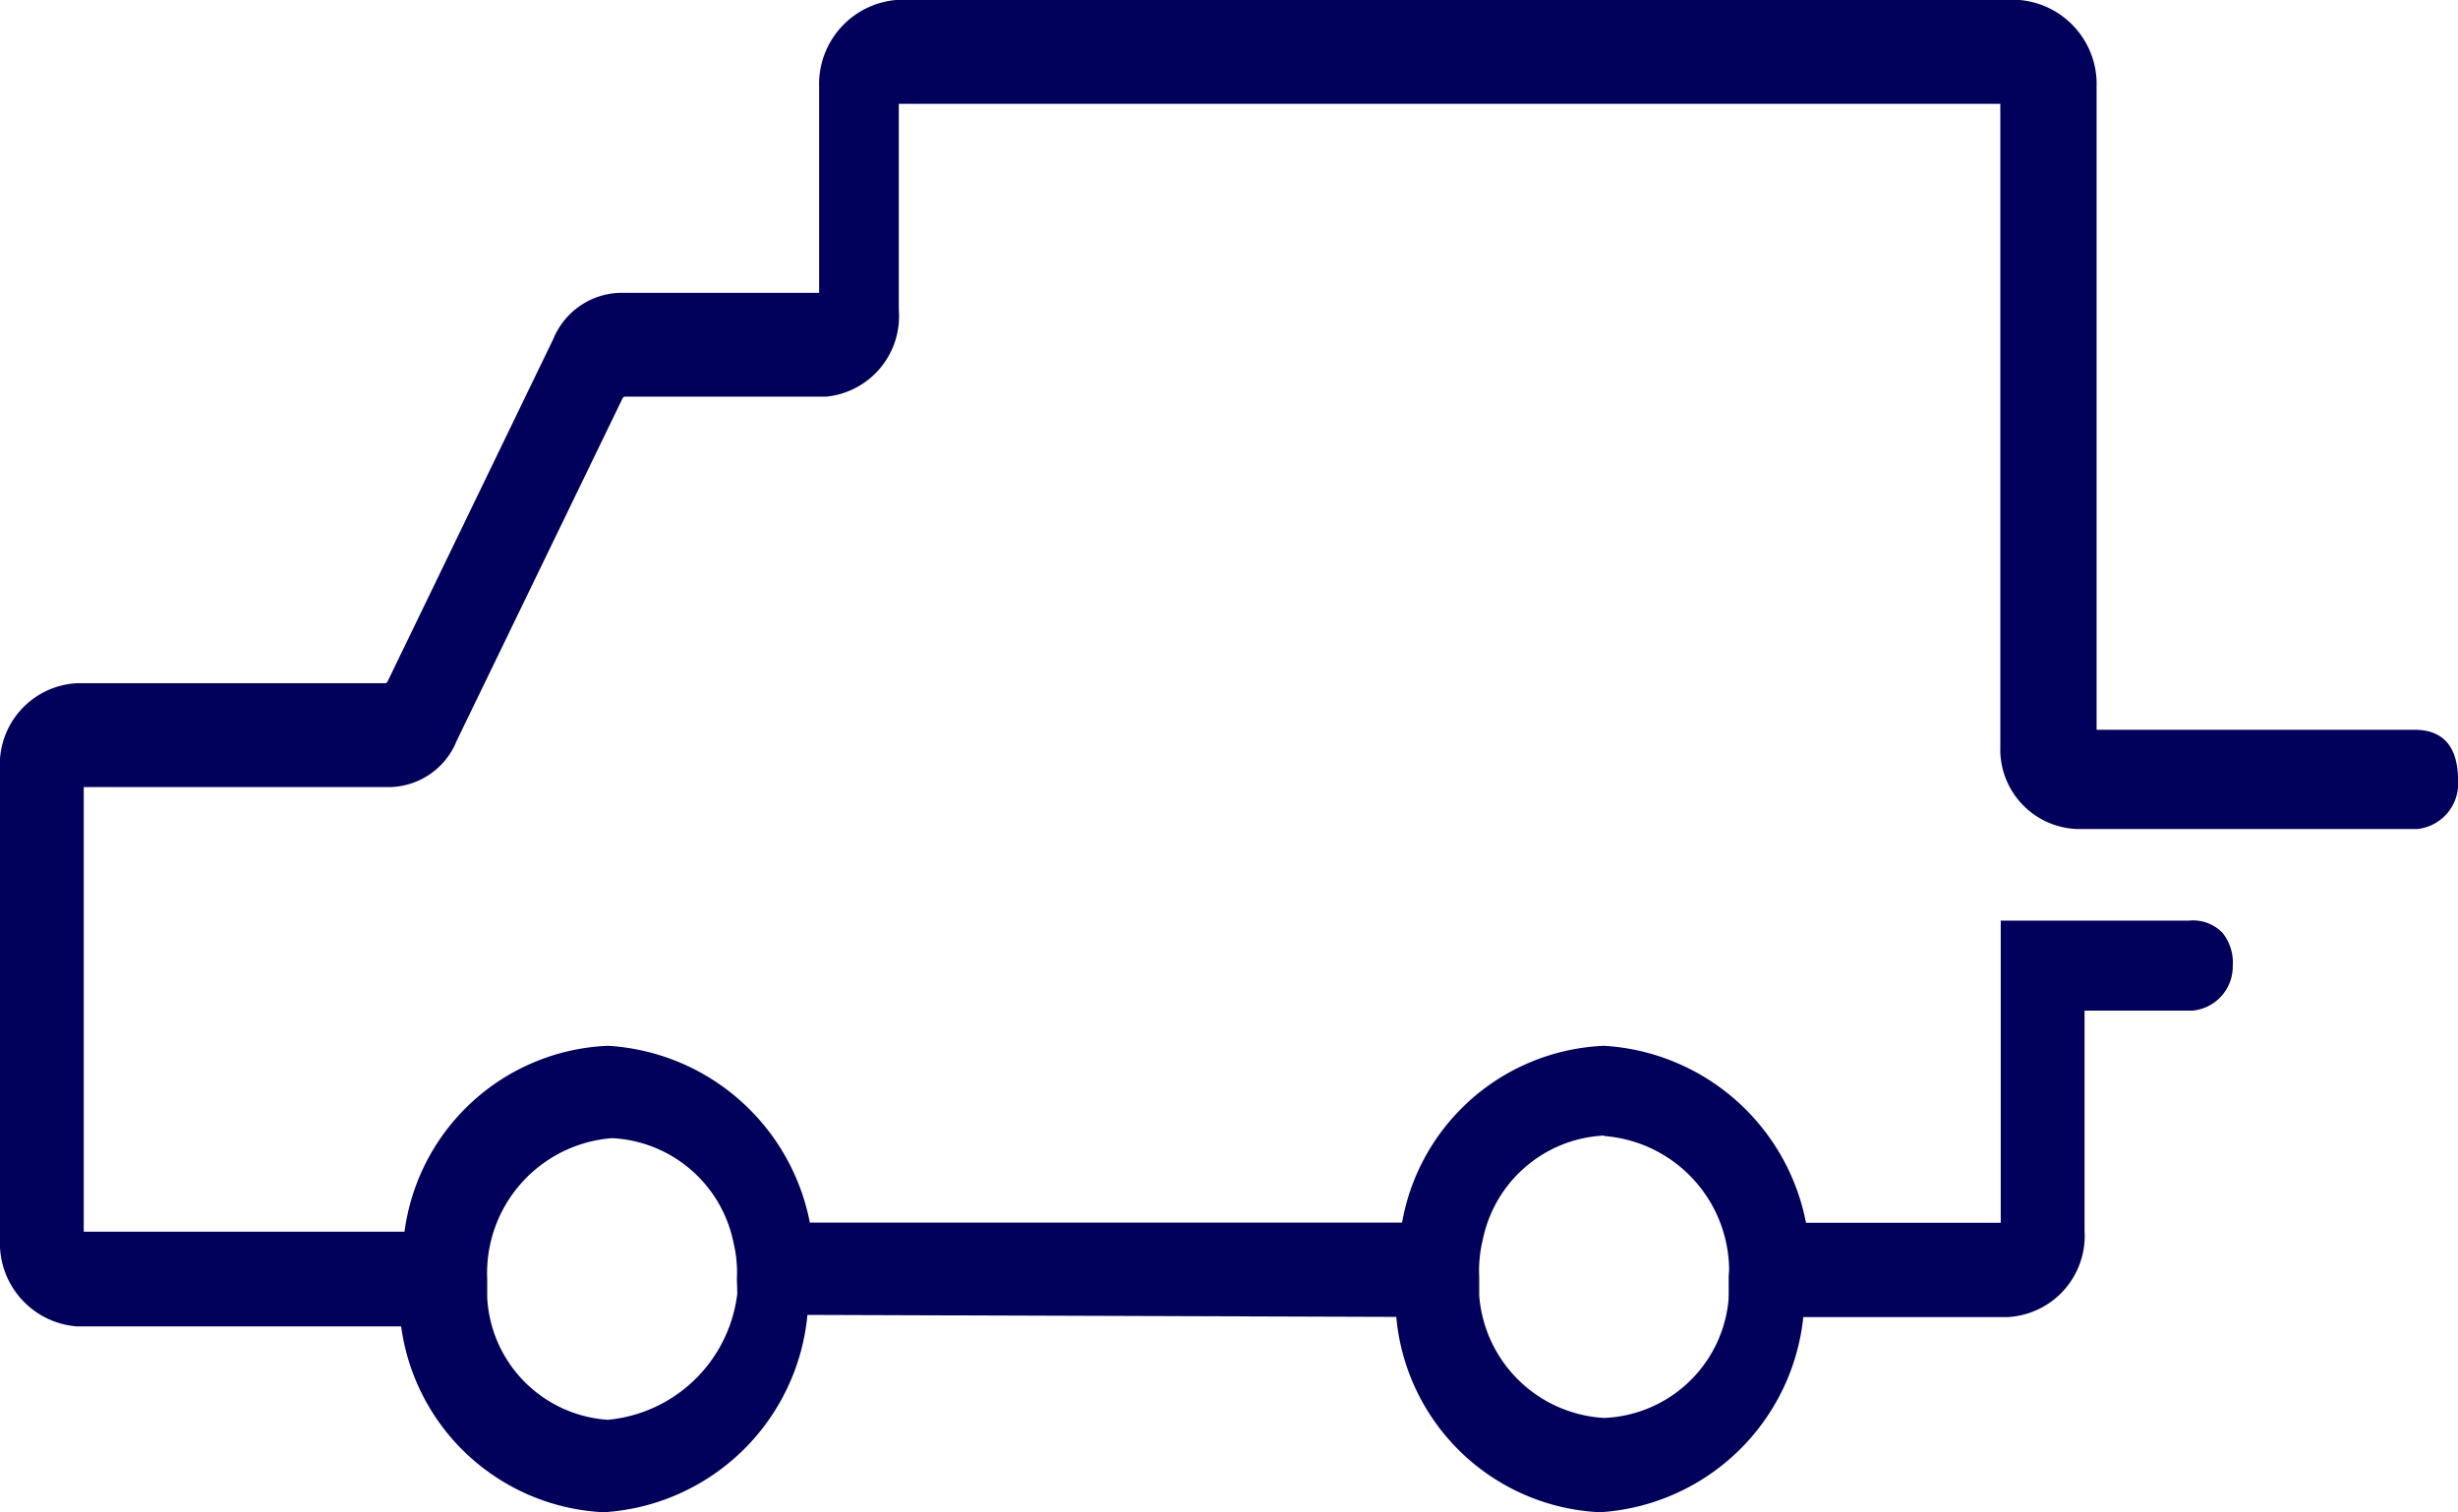
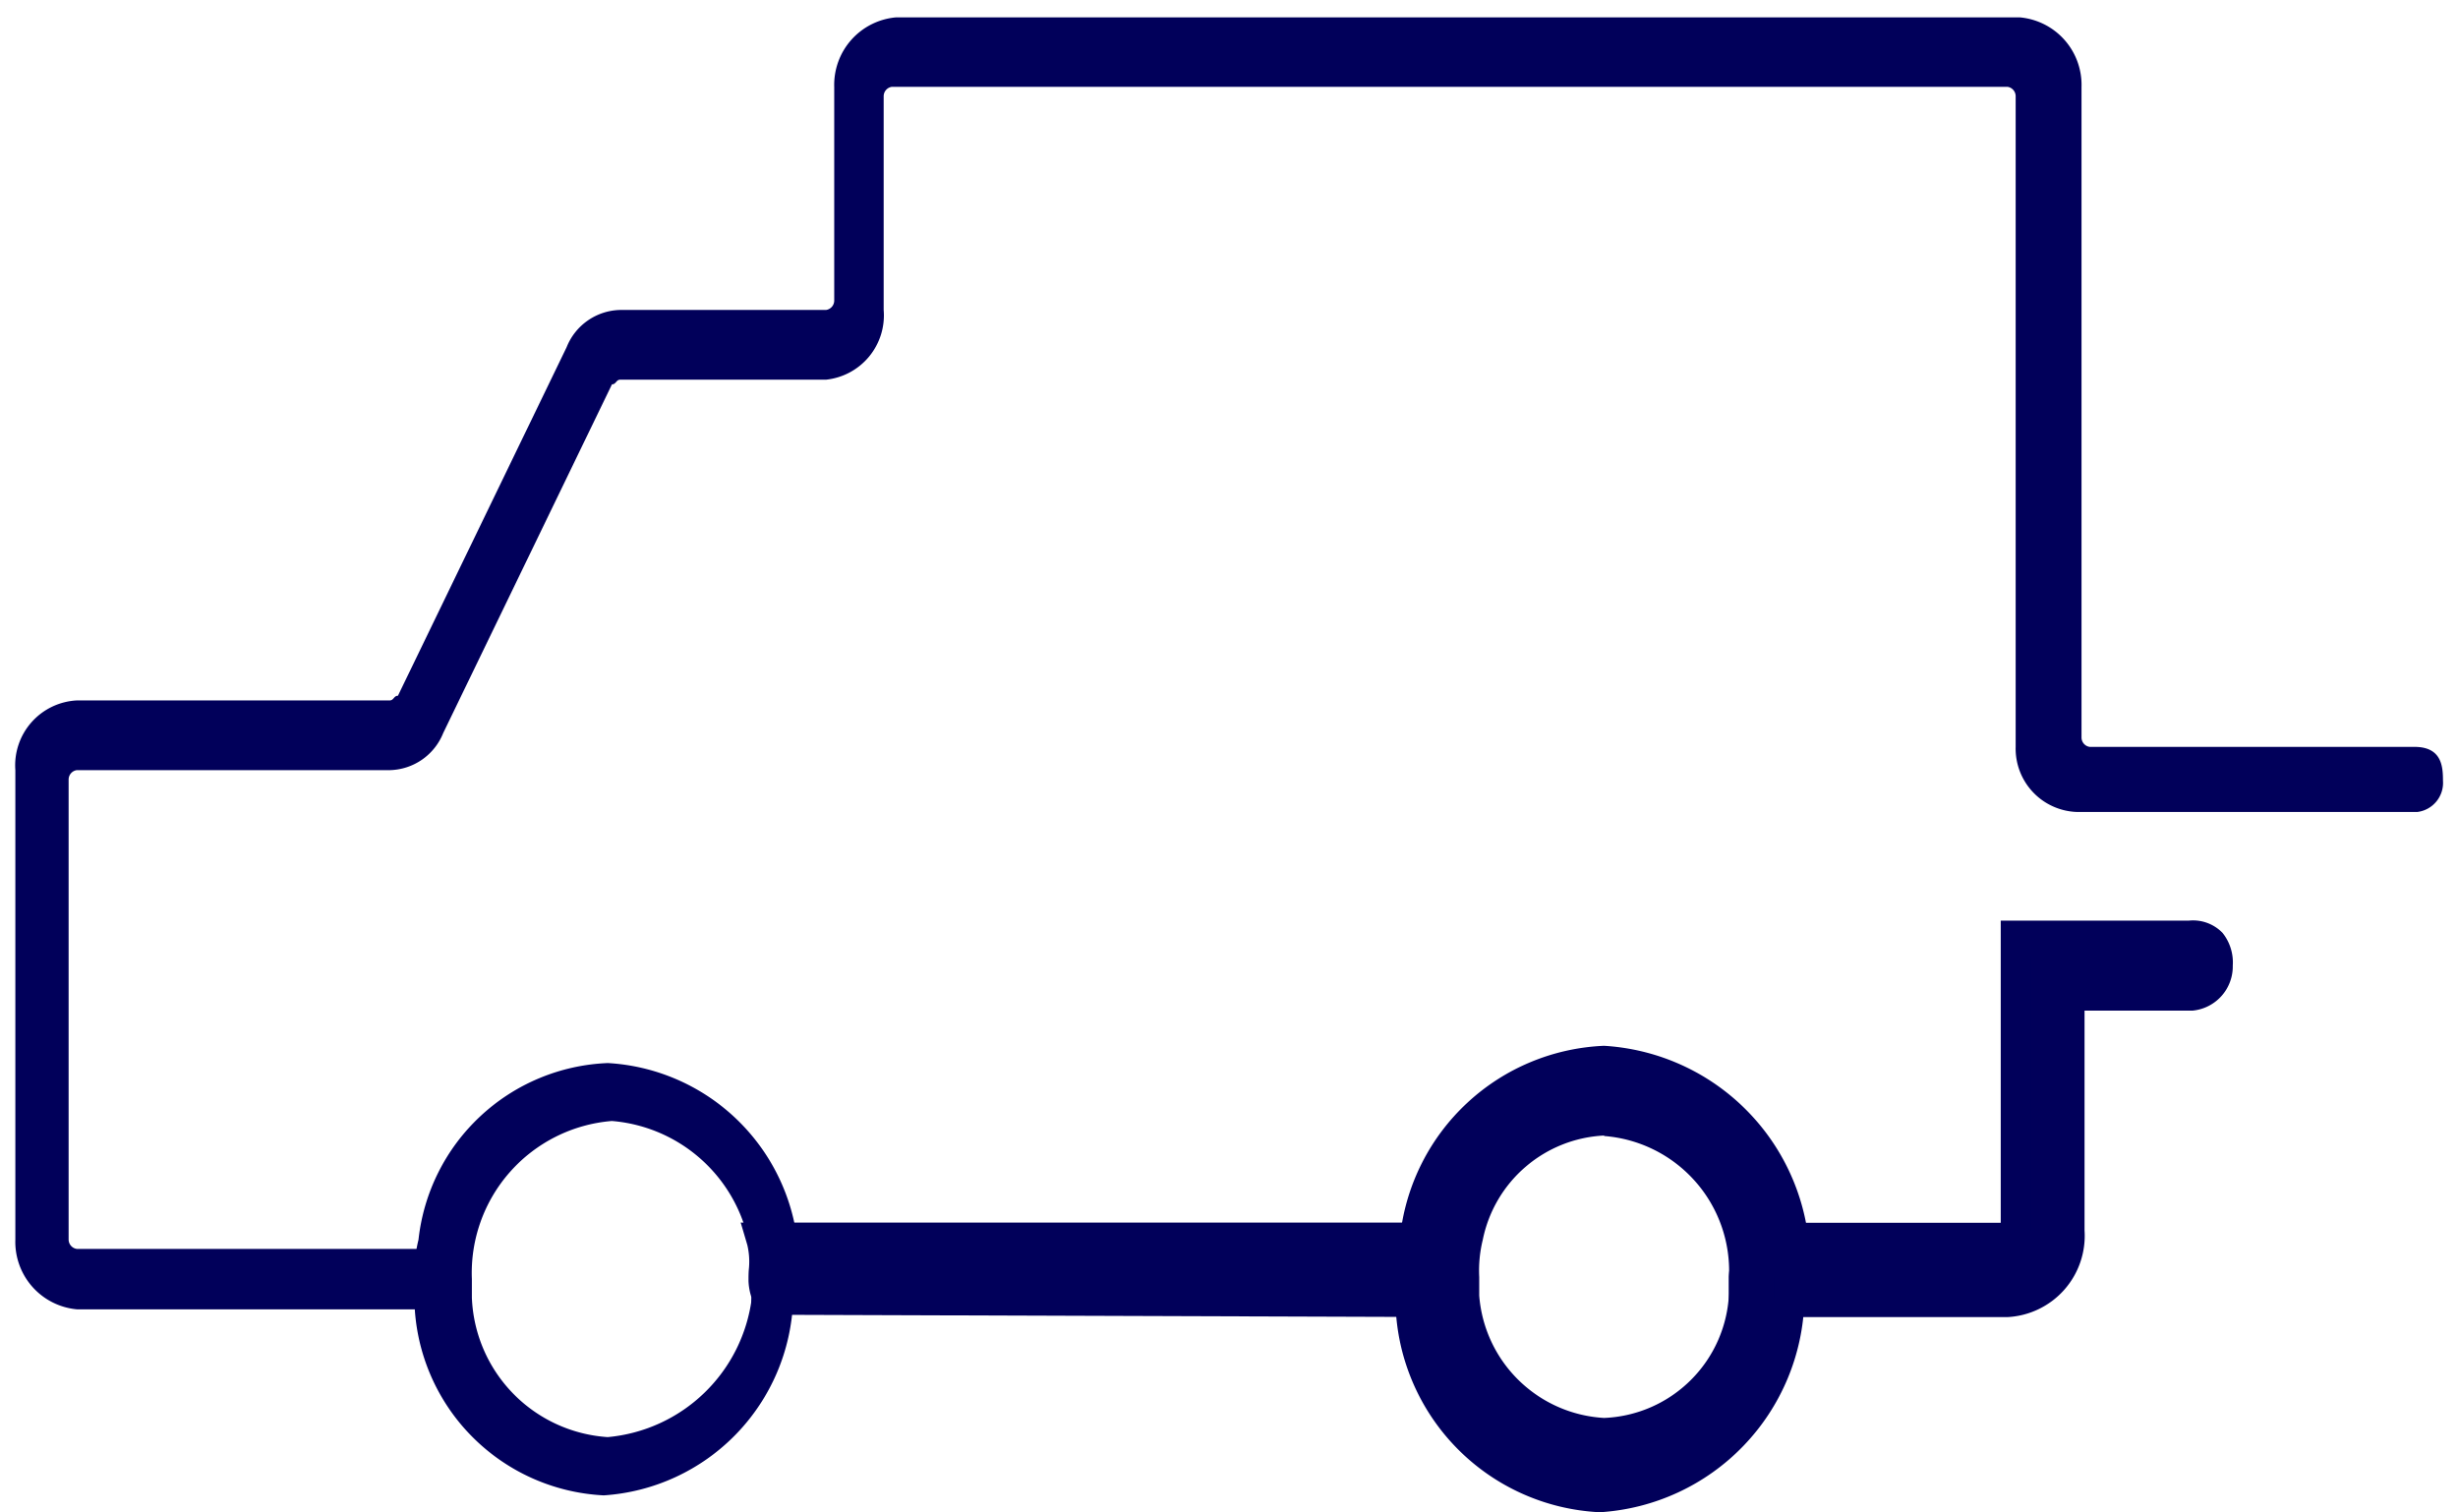
<svg xmlns="http://www.w3.org/2000/svg" id="Group_134" data-name="Group 134" width="46.283" height="28.478" viewBox="0 0 46.283 28.478">
  <g id="Group_42" data-name="Group 42" transform="translate(0)">
    <g id="Group_37" data-name="Group 37" transform="translate(13.945 23.021)">
      <path id="Path_188" data-name="Path 188" d="M27.953,69.482a2.445,2.445,0,0,0-.089.744c0,.088.04.306.04.394l-12.994-.044c0-.088-.054-.228-.054-.315a2.631,2.631,0,0,0-.036-.779Z" transform="translate(-14.422 -69.16)" fill="#01005a" />
      <path id="Path_189" data-name="Path 189" d="M28.237,71.015l-13.563-.046v-.32c0-.015-.01-.045-.018-.073a1.13,1.13,0,0,1-.036-.242c0-.073,0-.145.006-.216a1.37,1.37,0,0,0-.028-.461l-.125-.423H28.4l-.127.423a2.12,2.12,0,0,0-.074.642c0,.035.009.091.017.148.011.1.023.192.023.246Zm-13.048-.687,12.442.041c0-.028,0-.051,0-.071a3.649,3.649,0,0,1,.019-.422H15.2c0,.094,0,.185,0,.27C15.191,70.206,15.189,70.266,15.189,70.327Z" transform="translate(-14.471 -69.232)" fill="#01005a" />
    </g>
    <g id="Group_38" data-name="Group 38" transform="translate(32.553 17.33)">
      <path id="Path_190" data-name="Path 190" d="M39.962,65.586a.536.536,0,0,1-.465.525H37.172v4.465a1.224,1.224,0,0,1-1.162,1.313H31.049v-.438c0-.263.239-.438.162-.7h4.8a.179.179,0,0,0,.155-.175V65.061H39.42C39.837,65.057,39.962,65.236,39.962,65.586Z" transform="translate(-30.764 -64.738)" fill="#01005a" />
      <path id="Path_191" data-name="Path 191" d="M36.045,72.283H30.8v-.759a1.049,1.049,0,0,1,.125-.459.678.678,0,0,0,.052-.135l-.127-.423.4,0h4.669v-5.69h3.54a.773.773,0,0,1,.636.23.891.891,0,0,1,.193.616.836.836,0,0,1-.751.848h-2.04v4.14A1.533,1.533,0,0,1,36.045,72.283Zm-4.676-.644h4.676a.925.925,0,0,0,.878-.992V65.863h2.61a.239.239,0,0,0,.181-.2.3.3,0,0,0-.025-.16,1.394,1.394,0,0,0-.231-.044H36.485v5.192a.485.485,0,0,1-.44.5h-4.53a1.386,1.386,0,0,1-.088.219.574.574,0,0,0-.058.16Z" transform="translate(-30.799 -64.81)" fill="#01005a" />
    </g>
    <g id="Group_39" data-name="Group 39">
      <path id="Path_192" data-name="Path 192" d="M48.2,65.973a.553.553,0,0,1-.484.591h-6.4a1.194,1.194,0,0,1-1.162-1.225V53.083A.179.179,0,0,0,40,52.908H18.994a.179.179,0,0,0-.155.175V57.11a1.217,1.217,0,0,1-1.085,1.313H13.878c-.077,0-.077.088-.155.088l-3.177,6.565a1.111,1.111,0,0,1-1.007.7H3.647a.179.179,0,0,0-.155.175v8.666a.179.179,0,0,0,.155.175h7.225a2.7,2.7,0,0,0-.043.788c0,.088.022.263.022.35h-7.2a1.276,1.276,0,0,1-1.162-1.313V65.776a1.224,1.224,0,0,1,1.162-1.313H9.538c.077,0,.077-.088.155-.088l3.177-6.565a1.111,1.111,0,0,1,1.007-.7h3.876a.179.179,0,0,0,.155-.175V52.908A1.276,1.276,0,0,1,19.072,51.6h21.16a1.276,1.276,0,0,1,1.162,1.313V65.163a.179.179,0,0,0,.155.175h6.114C48.179,65.338,48.2,65.71,48.2,65.973Z" transform="translate(-2.2 -51.273)" fill="#01005a" />
-       <path id="Path_193" data-name="Path 193" d="M11.171,76.323H3.682a1.57,1.57,0,0,1-1.447-1.635V65.847a1.533,1.533,0,0,1,1.447-1.636H9.5c.009-.006.017-.014.028-.022l3.127-6.464a1.4,1.4,0,0,1,1.258-.866h3.746V52.98a1.59,1.59,0,0,1,1.447-1.635h21.16a1.59,1.59,0,0,1,1.447,1.635V65.088H47.7c.544,0,.819.322.819.956a.859.859,0,0,1-.769.913h-6.4A1.5,1.5,0,0,1,39.9,65.41V53.3H19.159v3.88a1.522,1.522,0,0,1-1.37,1.635h-3.8a.168.168,0,0,1-.027.022L10.832,65.3a1.386,1.386,0,0,1-1.259.867H3.812v8.372H11.3l-.127.423a1.566,1.566,0,0,0-.033.49l0,.2c0,.036,0,.09.009.145.007.077.013.154.013.2ZM3.682,64.855a.925.925,0,0,0-.878.992v8.841a.978.978,0,0,0,.878.991h6.9v-.028l0-.174c0-.093-.007-.19,0-.292H3.682a.484.484,0,0,1-.44-.5V66.022a.484.484,0,0,1,.44-.5h5.89a.837.837,0,0,0,.765-.544l3.253-6.722h.1a.341.341,0,0,1,.227-.086h3.876a.913.913,0,0,0,.8-.991V53.156a.485.485,0,0,1,.44-.5H40.034a.485.485,0,0,1,.44.5V65.41a.892.892,0,0,0,.878.9h6.4a.25.25,0,0,0,.2-.269c0-.252-.009-.313-.25-.313H41.584a.485.485,0,0,1-.44-.5V52.98a.978.978,0,0,0-.878-.991H19.107a.978.978,0,0,0-.878.991v4.027a.484.484,0,0,1-.44.5H13.913a.835.835,0,0,0-.764.543L9.9,64.768H9.8a.341.341,0,0,1-.229.088Z" transform="translate(-2.235 -51.345)" fill="#01005a" />
    </g>
    <g id="Group_40" data-name="Group 40" transform="translate(7.517 19.694)">
      <path id="Path_194" data-name="Path 194" d="M16.29,70.224A3.814,3.814,0,0,0,12.724,66.9a3.735,3.735,0,0,0-3.565,3.327,2.722,2.722,0,0,0-.077.788v.35a3.752,3.752,0,0,0,3.565,3.676,3.818,3.818,0,0,0,3.566-3.676v-.35A.984.984,0,0,0,16.29,70.224Zm-3.569,3.72a2.74,2.74,0,0,1-2.557-2.626v-.35A2.871,2.871,0,0,1,12.8,67.991a2.871,2.871,0,0,1,2.636,2.977v.35A3.009,3.009,0,0,1,12.721,73.944Z" transform="translate(-8.796 -66.575)" fill="#01005a" />
-       <path id="Path_195" data-name="Path 195" d="M12.682,75.431a4.045,4.045,0,0,1-3.85-3.972v-.377a3.01,3.01,0,0,1,.093-.888,4.033,4.033,0,0,1,3.836-3.547A4.121,4.121,0,0,1,16.6,70.2a1.278,1.278,0,0,1-.066.959v.278A4.108,4.108,0,0,1,12.682,75.431Zm.079-8.141a3.459,3.459,0,0,0-3.286,3.063,2.49,2.49,0,0,0-.074.728v.351a3.439,3.439,0,0,0,3.281,3.354,3.494,3.494,0,0,0,3.281-3.382v-.4l.031-.068a.7.7,0,0,0,.077-.5l-.025-.084A3.523,3.523,0,0,0,12.761,67.291Zm0,7.047a3.045,3.045,0,0,1-2.84-2.91l0-.387a3.19,3.19,0,0,1,2.92-3.3,3.19,3.19,0,0,1,2.921,3.3v.35A3.313,3.313,0,0,1,12.756,74.337Zm.077-5.951a2.549,2.549,0,0,0-2.35,2.654v.35a2.436,2.436,0,0,0,2.272,2.3,2.709,2.709,0,0,0,2.437-2.378l-.008-.275a2.4,2.4,0,0,0-.064-.686A2.457,2.457,0,0,0,12.834,68.386Z" transform="translate(-8.831 -66.647)" fill="#01005a" />
    </g>
    <g id="Group_41" data-name="Group 41" transform="translate(26.275 19.694)">
      <path id="Path_196" data-name="Path 196" d="M32.748,70.224A3.813,3.813,0,0,0,29.184,66.9a3.736,3.736,0,0,0-3.566,3.327,2.722,2.722,0,0,0-.077.788v.35a3.753,3.753,0,0,0,3.566,3.676,3.818,3.818,0,0,0,3.565-3.676v-.35A.984.984,0,0,0,32.748,70.224ZM29.184,73.9a2.809,2.809,0,0,1-2.636-2.626v-.35a2.639,2.639,0,1,1,5.271,0v.35A2.75,2.75,0,0,1,29.184,73.9Z" transform="translate(-25.255 -66.575)" fill="#01005a" />
      <path id="Path_197" data-name="Path 197" d="M29.14,75.431a4.042,4.042,0,0,1-3.849-3.972v-.377a3.037,3.037,0,0,1,.092-.887,4.033,4.033,0,0,1,3.836-3.548,4.123,4.123,0,0,1,3.838,3.55,1.289,1.289,0,0,1-.066.959v.278A4.108,4.108,0,0,1,29.14,75.431Zm.079-8.141a3.459,3.459,0,0,0-3.286,3.063,2.523,2.523,0,0,0-.073.728v.351a3.437,3.437,0,0,0,3.28,3.354,3.5,3.5,0,0,0,3.282-3.382v-.4l.031-.068a.714.714,0,0,0,.077-.5l-.024-.082A3.529,3.529,0,0,0,29.218,67.291Zm0,7A3.119,3.119,0,0,1,26.3,71.383l0-.387a2.924,2.924,0,1,1,5.841,0v.349A3.053,3.053,0,0,1,29.218,74.295Zm0-5.953A2.452,2.452,0,0,0,26.935,70.3a2.423,2.423,0,0,0-.067.7v.349a2.5,2.5,0,0,0,2.351,2.306,2.452,2.452,0,0,0,2.352-2.344l0-.311a2.548,2.548,0,0,0-2.35-2.654Z" transform="translate(-25.29 -66.647)" fill="#01005a" />
    </g>
  </g>
</svg>